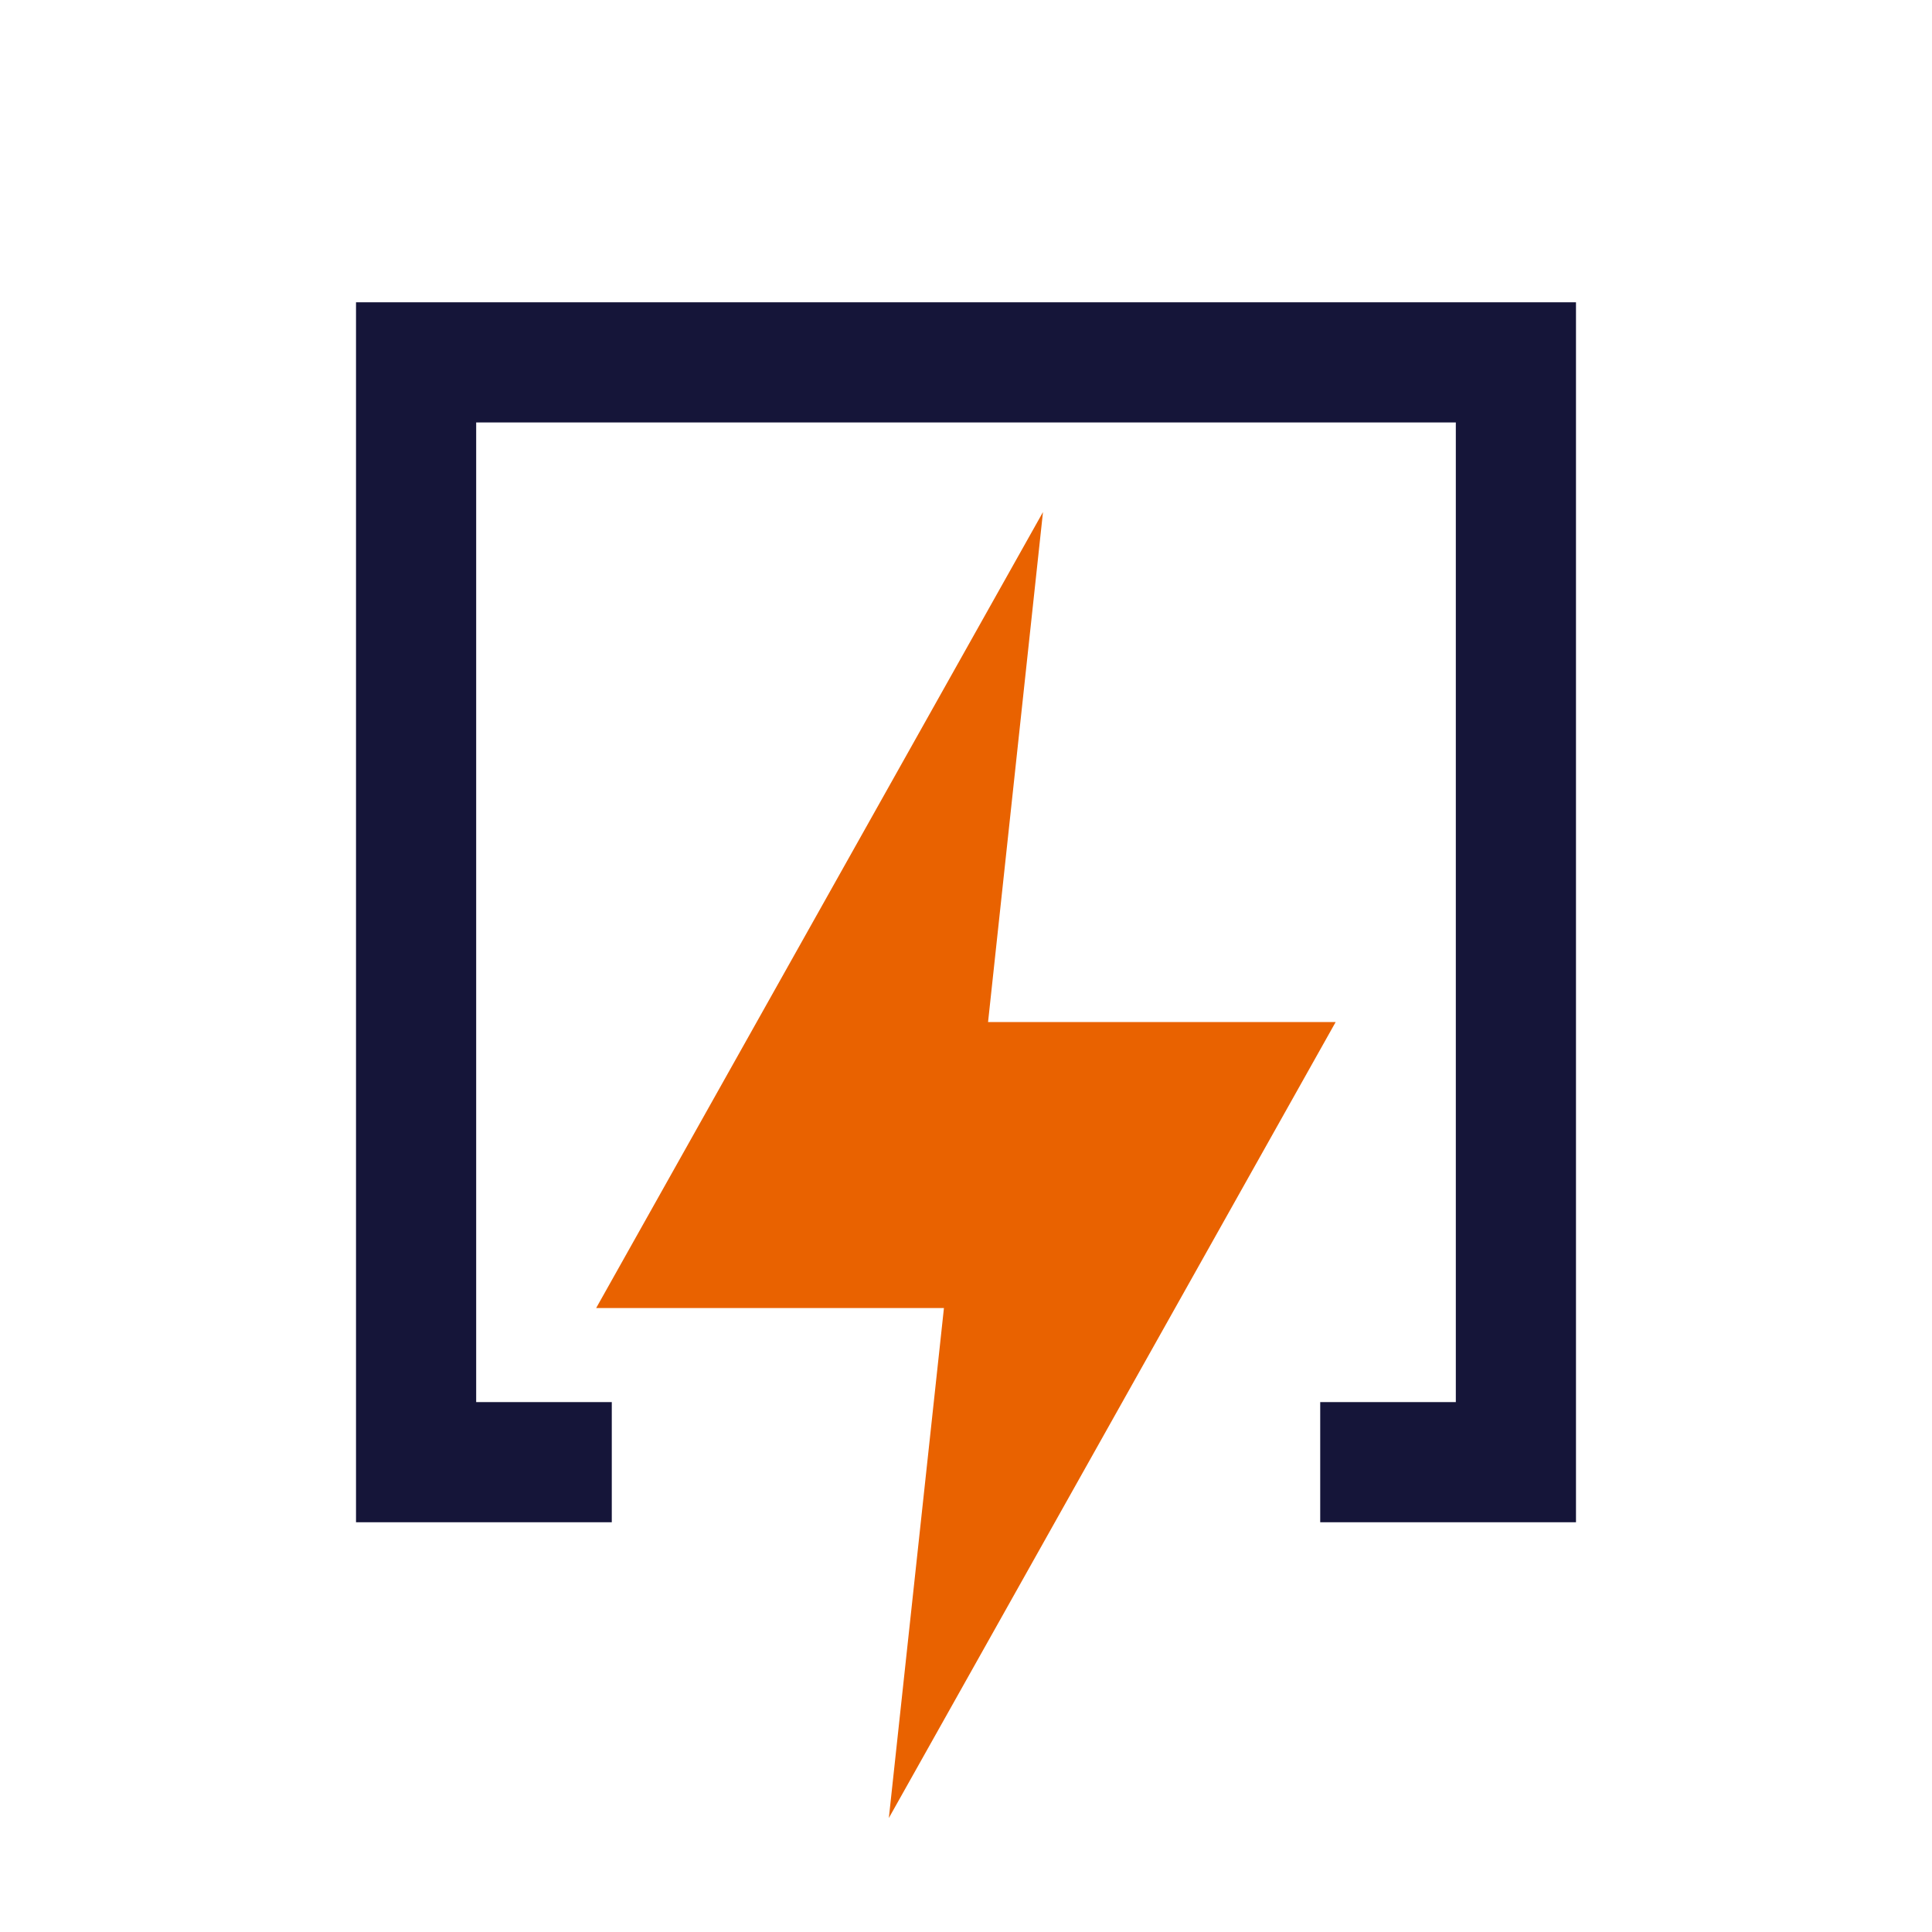
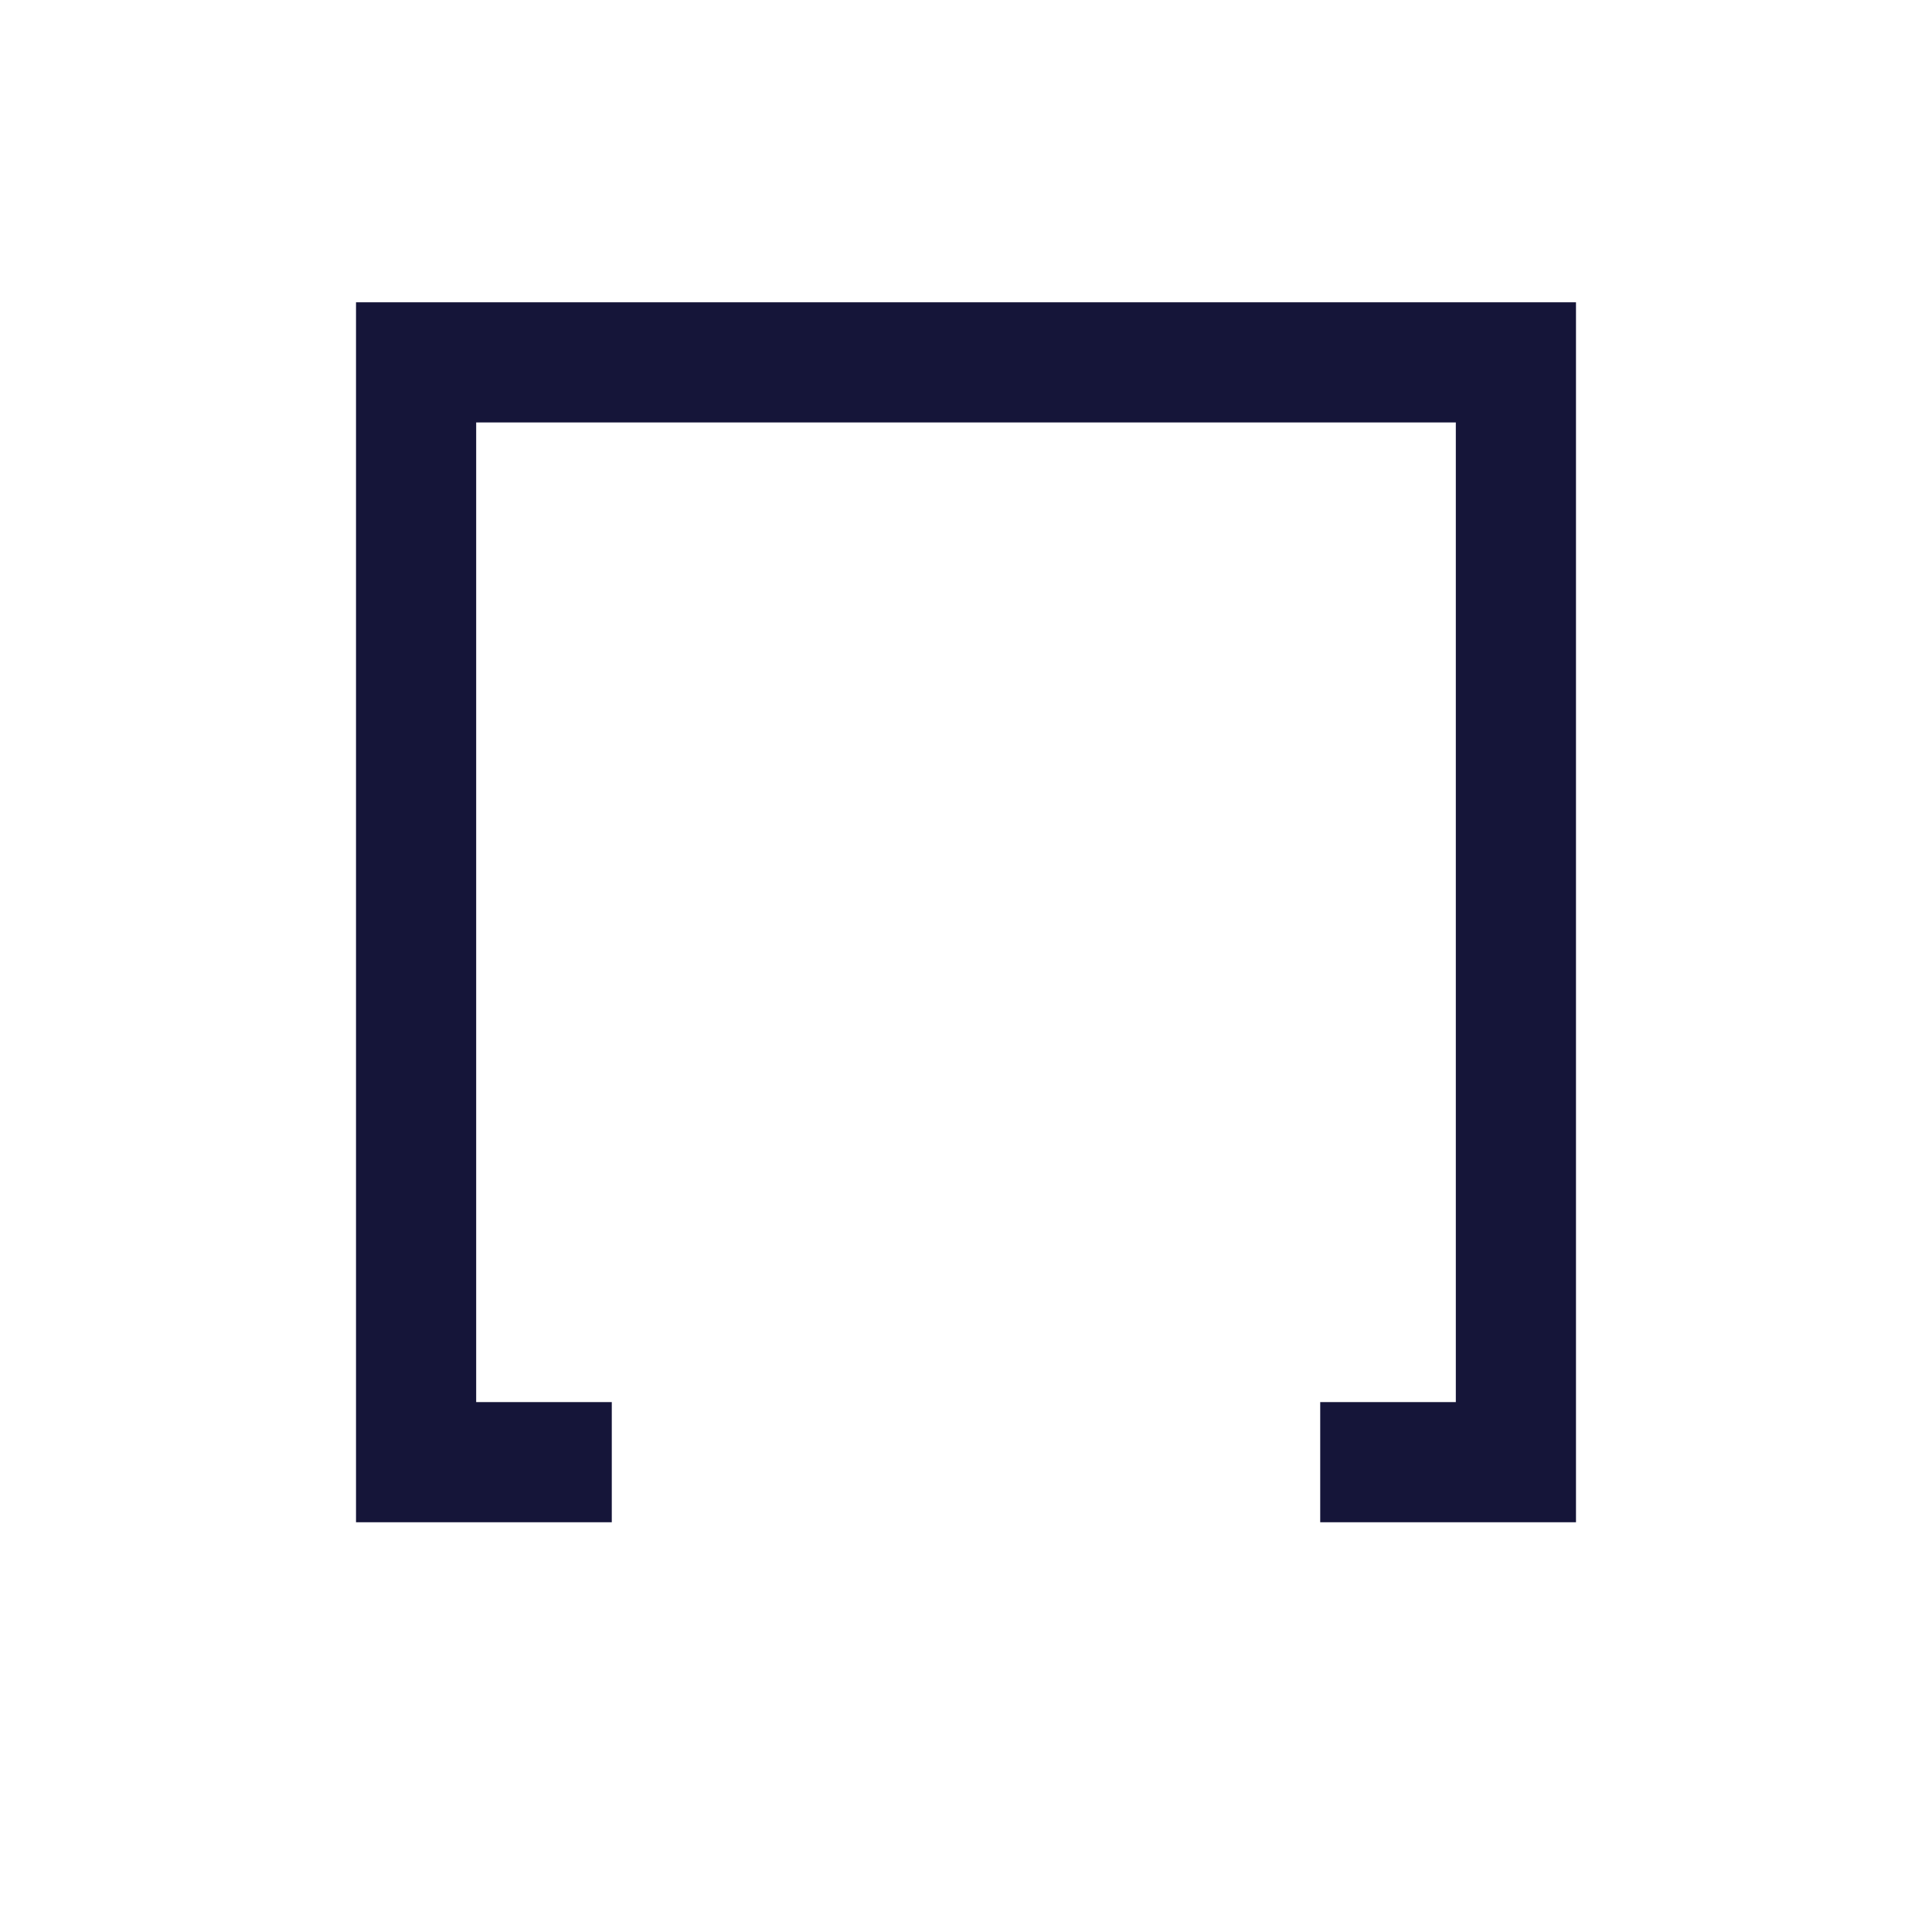
<svg xmlns="http://www.w3.org/2000/svg" id="Layer_2" data-name="Layer 2" viewBox="0 0 112.55 112.55">
  <defs>
    <style>
      .cls-1 {
        fill: #e96200;
      }

      .cls-1, .cls-2, .cls-3 {
        stroke-width: 0px;
      }

      .cls-2 {
        fill: #151539;
      }

      .cls-3 {
        fill: #fff;
      }
    </style>
  </defs>
  <g id="Layer_1-2" data-name="Layer 1">
-     <rect class="cls-3" width="112.55" height="112.55" />
-     <polygon class="cls-1" points="54.99 76.2 34.73 76.2 60.76 29.83 57.56 59.54 77.81 59.54 51.78 105.91 54.99 76.2" />
    <polygon class="cls-2" points="91.81 88.68 76.91 88.68 76.91 81.68 84.81 81.68 84.81 24.61 27.74 24.61 27.74 81.68 35.64 81.68 35.64 88.68 20.74 88.68 20.74 17.61 91.81 17.61 91.81 88.68" />
  </g>
</svg>